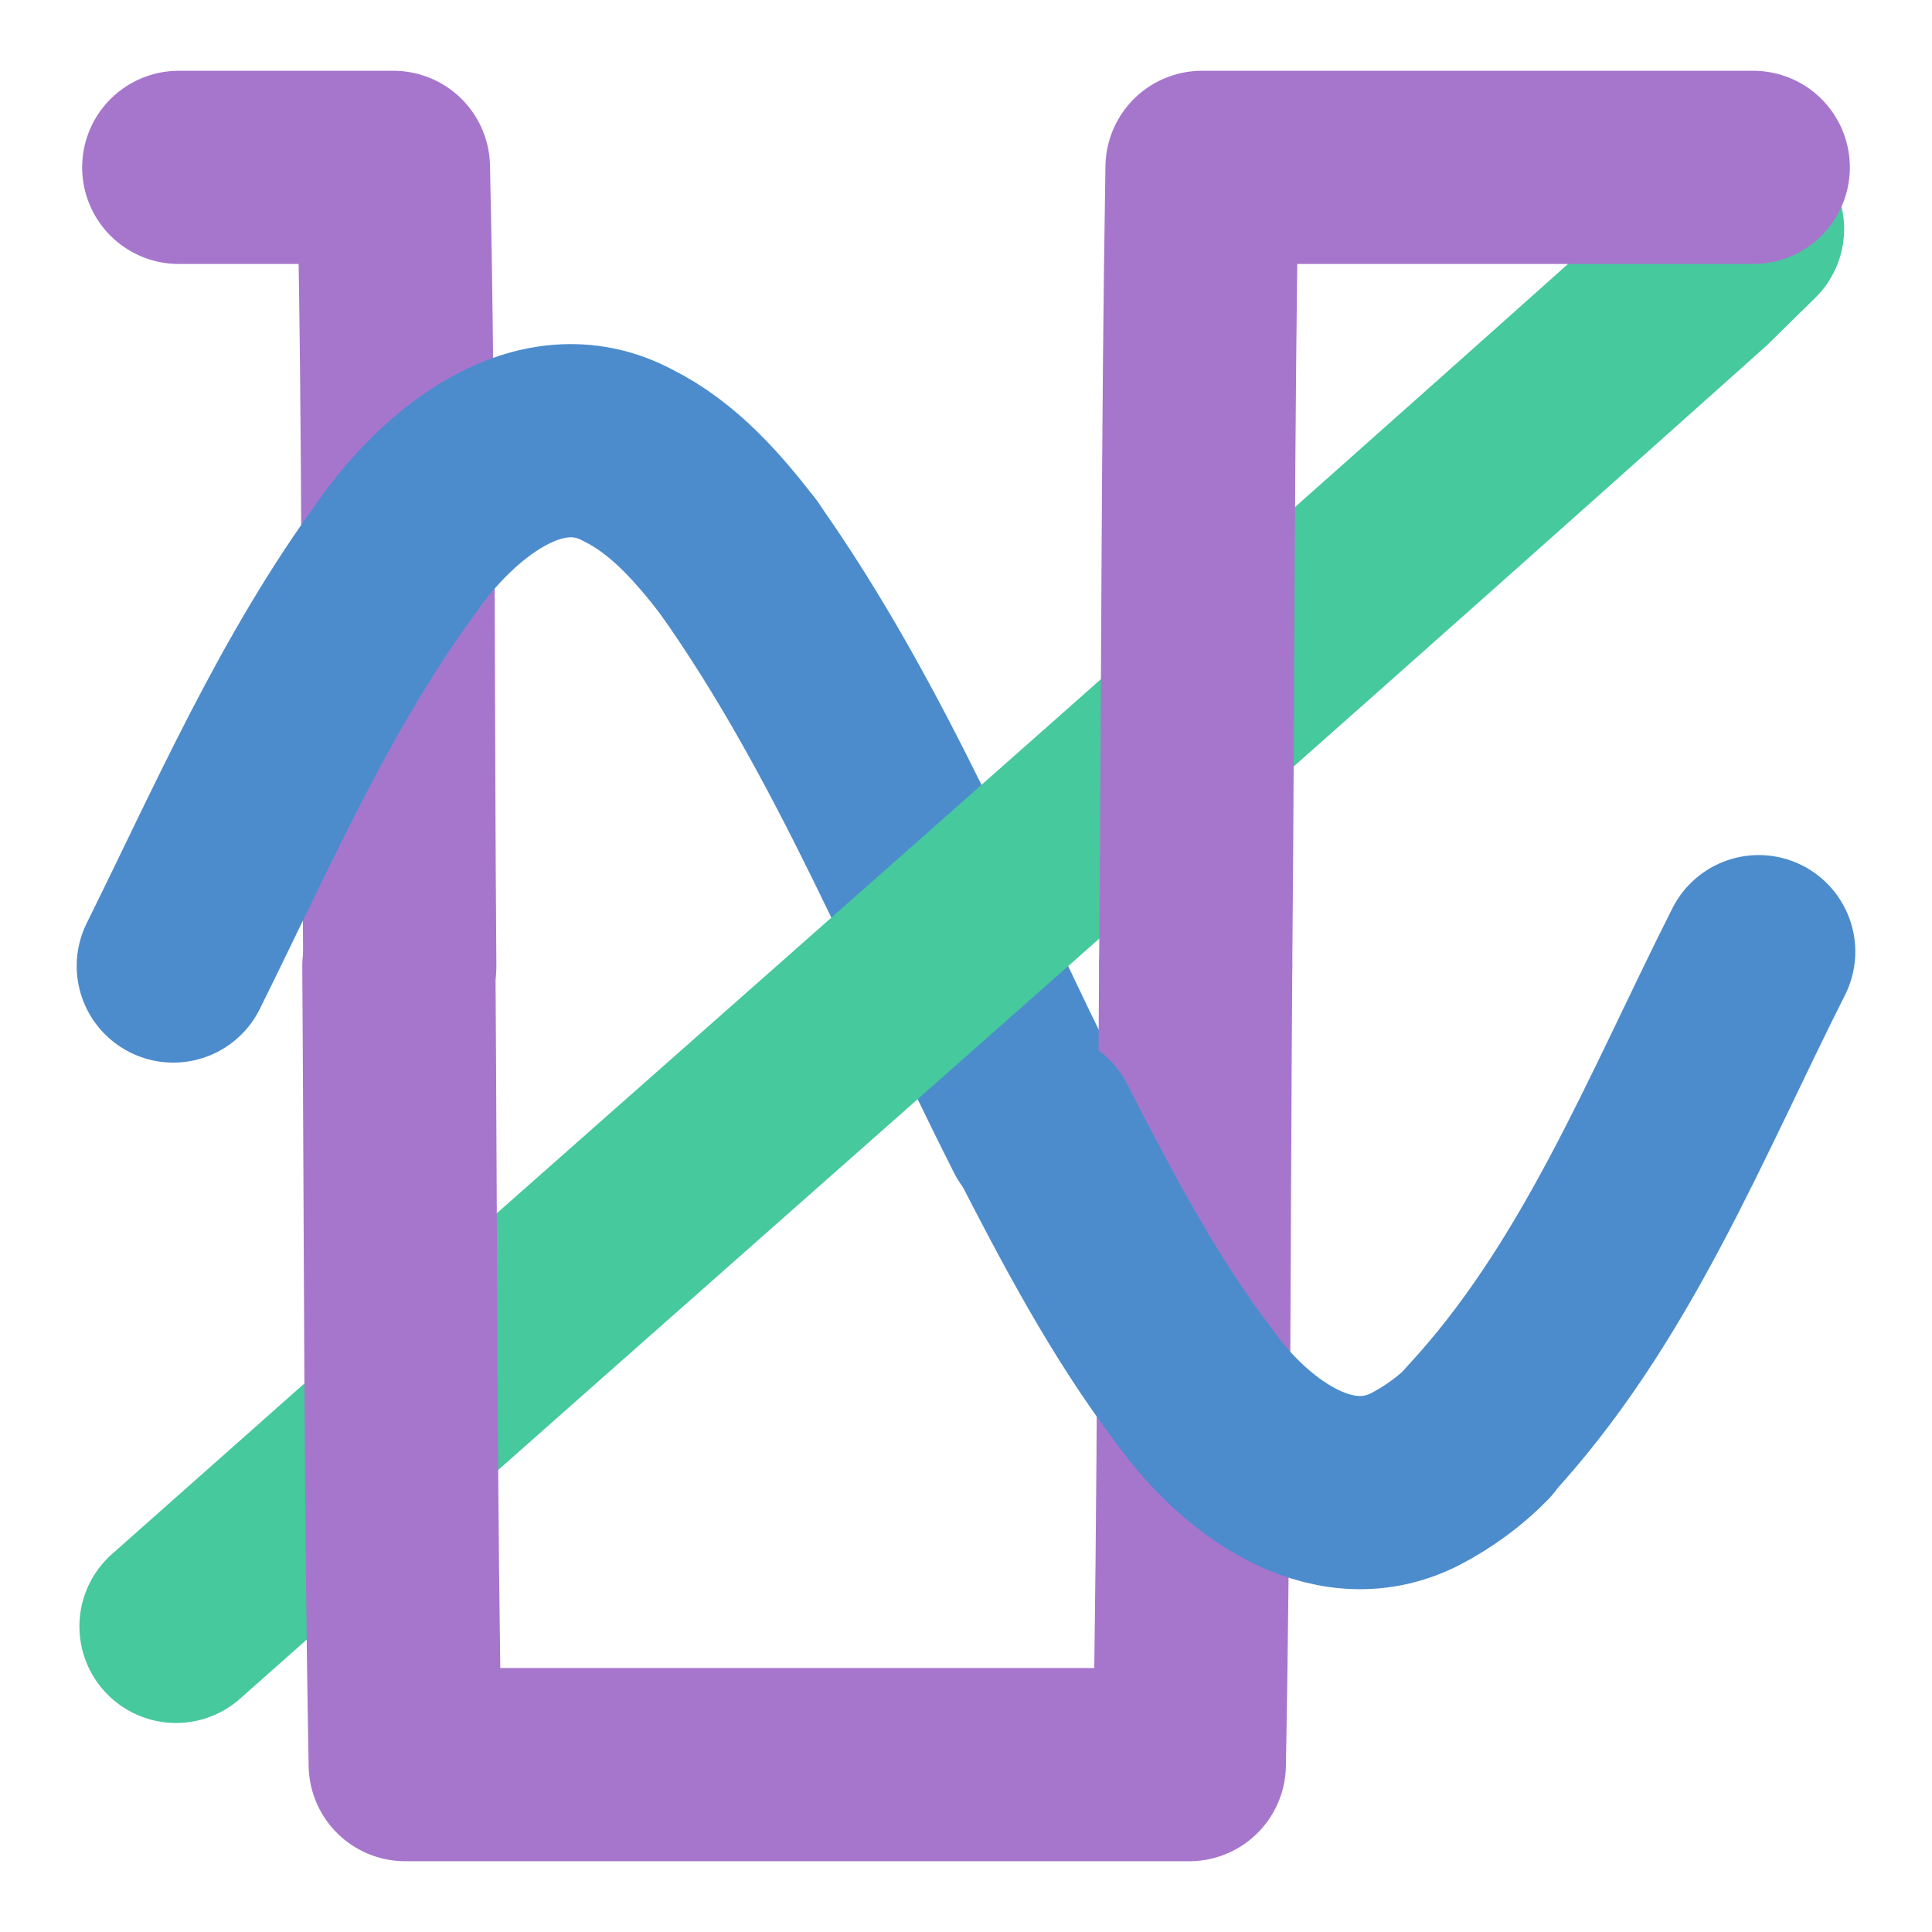
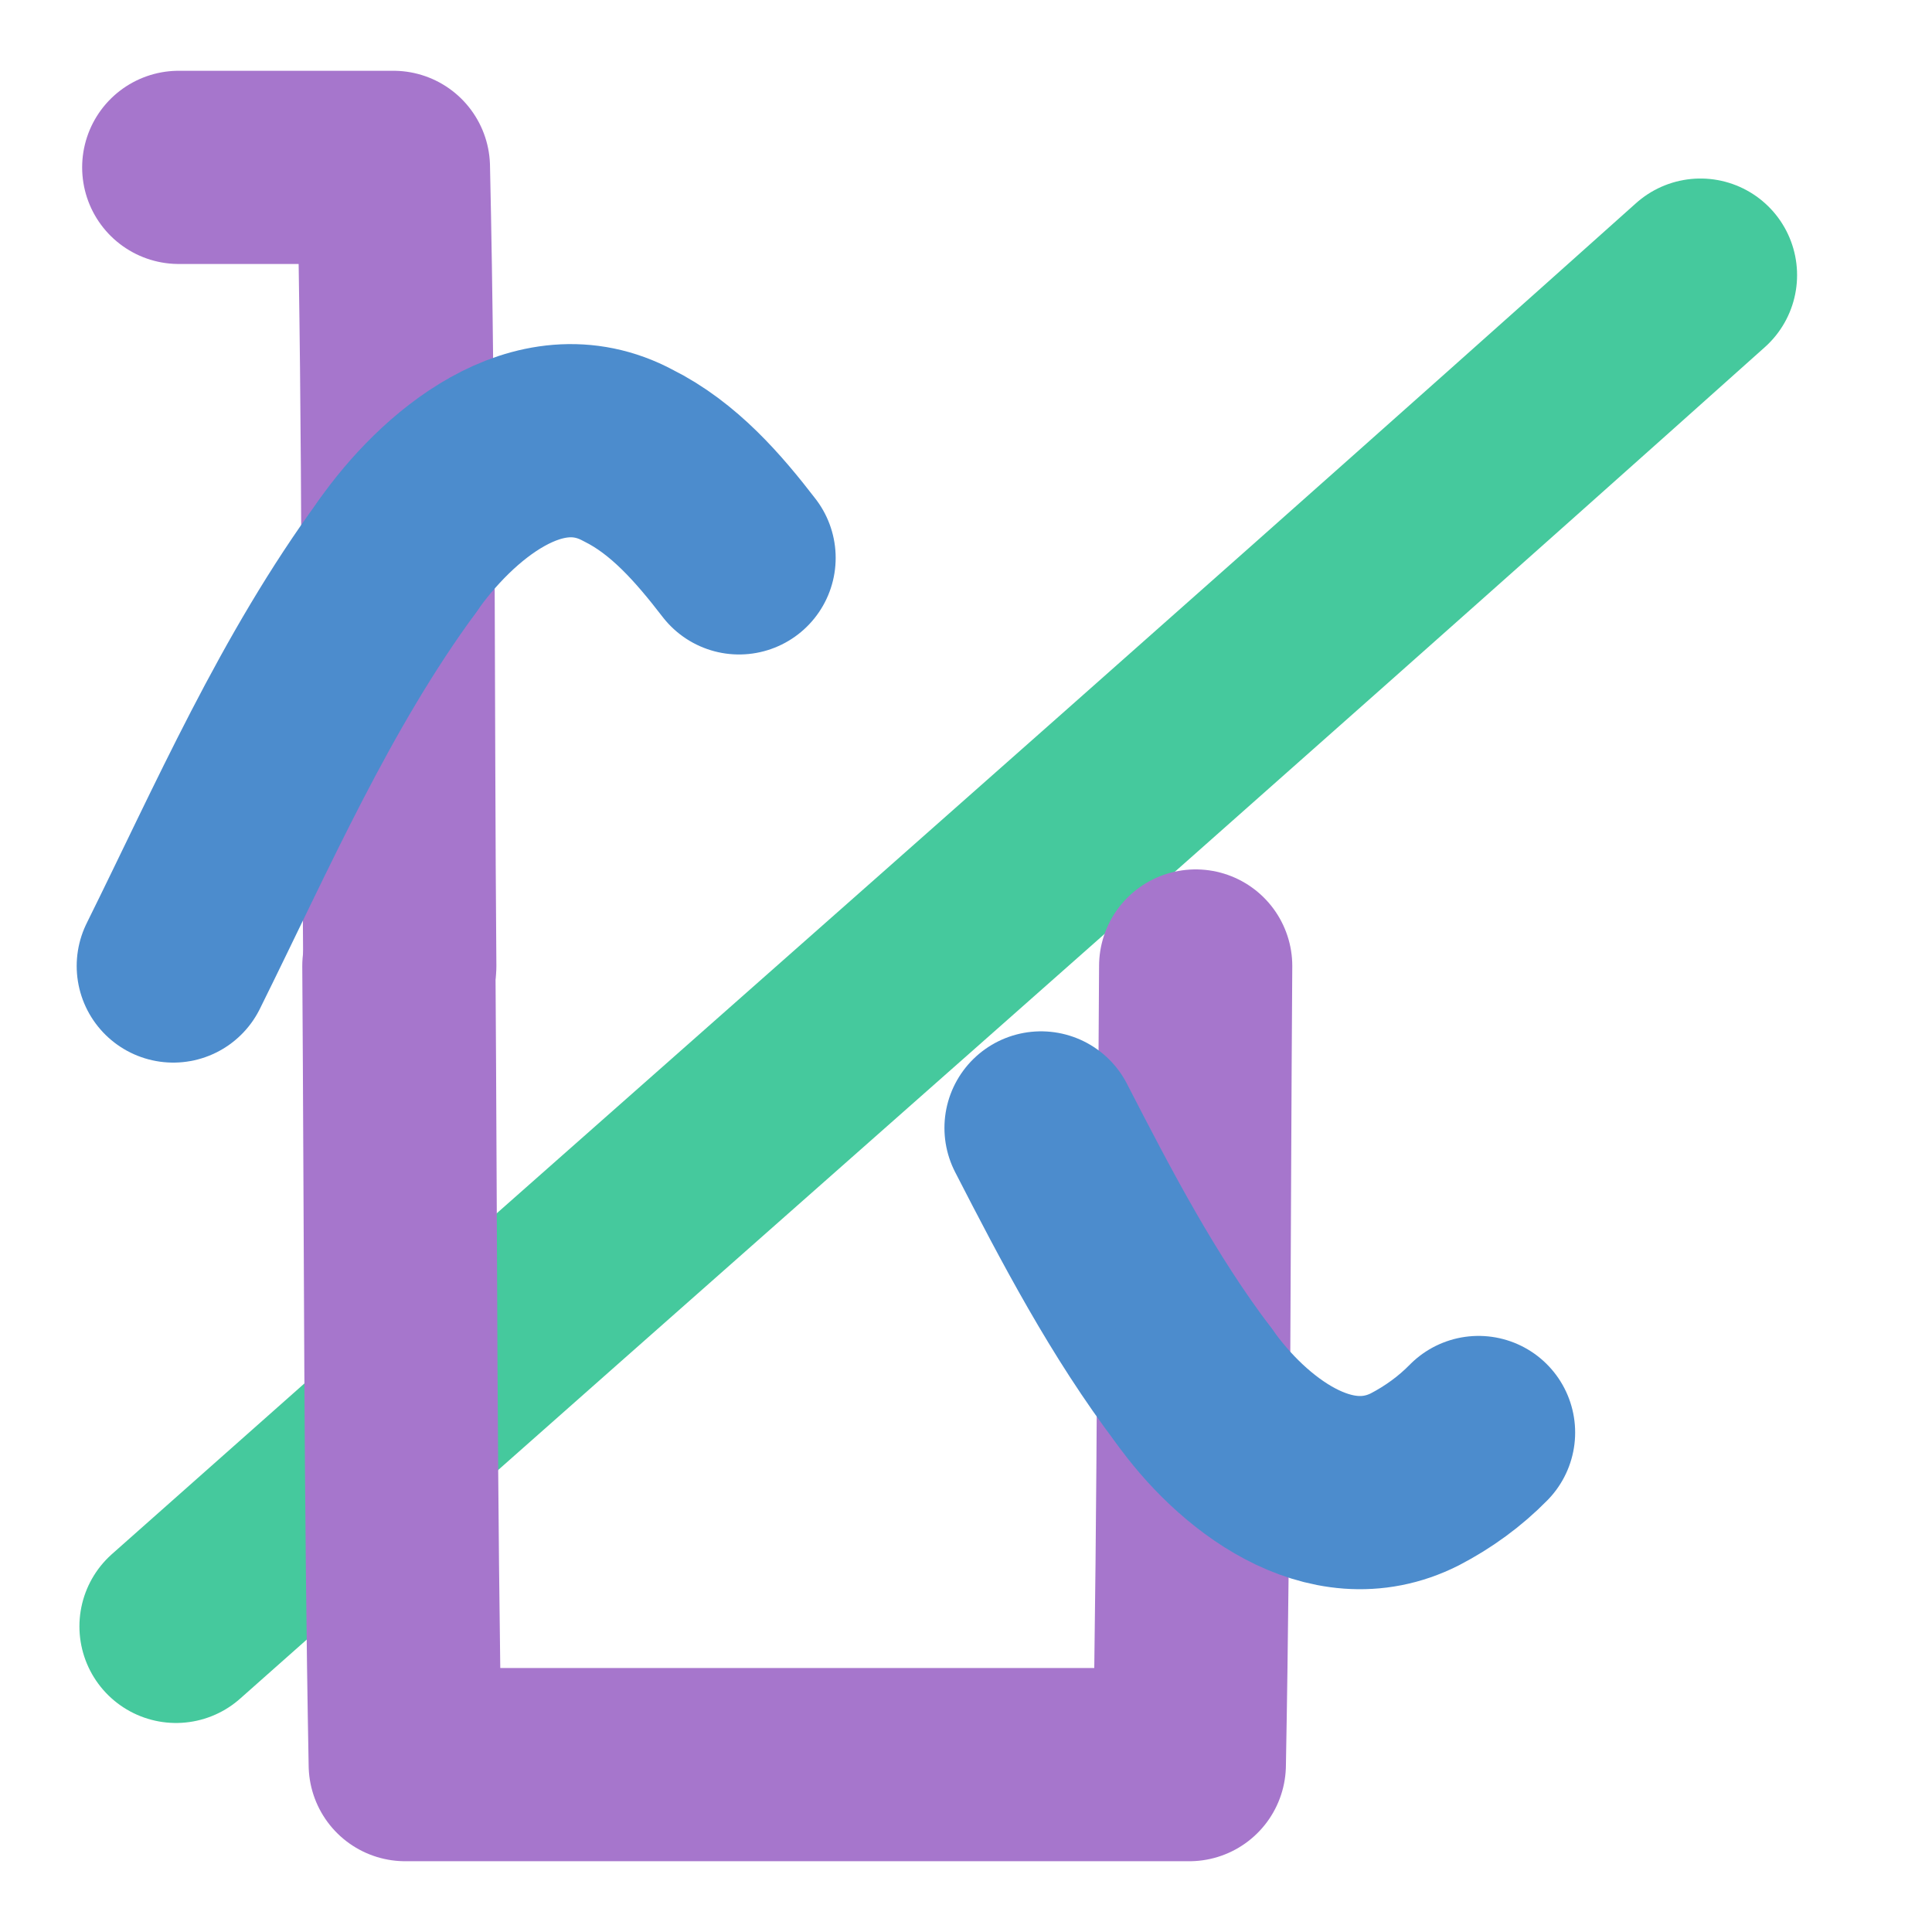
<svg xmlns="http://www.w3.org/2000/svg" xmlns:ns1="http://sodipodi.sourceforge.net/DTD/sodipodi-0.dtd" xmlns:ns2="http://www.inkscape.org/namespaces/inkscape" version="1.1" width="200" height="200">
  <svg id="SvgjsSvg1068" version="1.1" viewBox="0 0 200 200" ns1:docname="samot-logo-one.svg" width="200" height="200" ns2:version="1.4 (e7c3feb1, 2024-10-09)">
    <defs id="SvgjsDefs1067">
      <style id="SvgjsStyle1066">
      .st0 {
        stroke: #4c8ccd;
      }

      .st0, .st1, .st2 {
        fill: none;
        stroke-linecap: round;
        stroke-linejoin: round;
        stroke-width: 20px;
      }

      .st1 {
        stroke: #a676cc;
      }

      .st2 {
        stroke: #45c99d;
      }
    </style>
    </defs>
    <ns1:namedview id="SvgjsSodipodi:namedview1065" bordercolor="#cccccc" borderopacity="1" ns2:current-layer="svg5" ns2:cx="78.6396" ns2:cy="155.97398" ns2:deskcolor="#d1d1d1" ns2:document-units="mm" ns2:pagecheckerboard="0" ns2:pageopacity="0" ns2:pageshadow="0" ns2:showpageshadow="0" ns2:window-height="847" ns2:window-maximized="0" ns2:window-width="1440" ns2:window-x="0" ns2:window-y="25" ns2:zoom="1.5323069" pagecolor="#ffffff" showgrid="false" units="px" />
-     <path id="SvgjsPath1064" class="st0" d="m 153.059,148.178 c 13.166,-14.166 20.403,-32.629 29.001,-49.661" />
-     <path id="SvgjsPath1063" class="st0" d="M 76.413,57.637 C 89.381,75.925 97.59,96.982 107.674,116.877" />
-     <path id="SvgjsPath1062" class="st2" d="M 18.222,168.362 C 70.788,121.695 123.653,75.349 176.033,28.481 c 1.624,-1.594 3.238,-3.198 4.872,-4.782" />
+     <path id="SvgjsPath1062" class="st2" d="M 18.222,168.362 C 70.788,121.695 123.653,75.349 176.033,28.481 " />
    <path id="SvgjsPath1061" class="st1" d="m 41.385,100 c -0.227,-27.557 -0.042,-55.123 -0.659,-82.673 -7.407,0 -14.815,0 -22.222,0" />
-     <path id="SvgjsPath1060" class="st1" d="m 181.496,17.327 c -19.02,0 -38.041,0 -57.061,0 C 123.976,44.88 124.03,72.443 123.776,100" />
    <path id="SvgjsPath1059" class="st0" d="m 41.103,57.637 c 5.096,-7.285 14.649,-15.468 23.917,-10.491 4.732,2.355 8.315,6.484 11.488,10.605" />
    <path id="SvgjsPath1058" class="st0" d="M 17.939,100 C 25.108,85.544 31.591,70.589 41.197,57.523" />
    <path id="SvgjsPath1057" class="st1" d="m 123.776,100 c -0.194,27.557 -0.148,55.12 -0.659,82.673 -27.055,0 -54.111,0 -81.166,0 C 41.439,155.12 41.485,127.557 41.291,100" />
    <path id="SvgjsPath1056" class="st0" d="m 107.768,116.763 c 4.723,9.19 9.575,18.463 15.819,26.683" />
    <path id="SvgjsPath1055" class="st0" d="m 123.587,143.446 c 4.909,6.934 14.051,14.153 22.881,9.693 2.427,-1.262 4.675,-2.891 6.591,-4.846" />
  </svg>
  <style>@media (prefers-color-scheme: light) { :root { filter: none; } }
@media (prefers-color-scheme: dark) { :root { filter: none; } }
</style>
</svg>